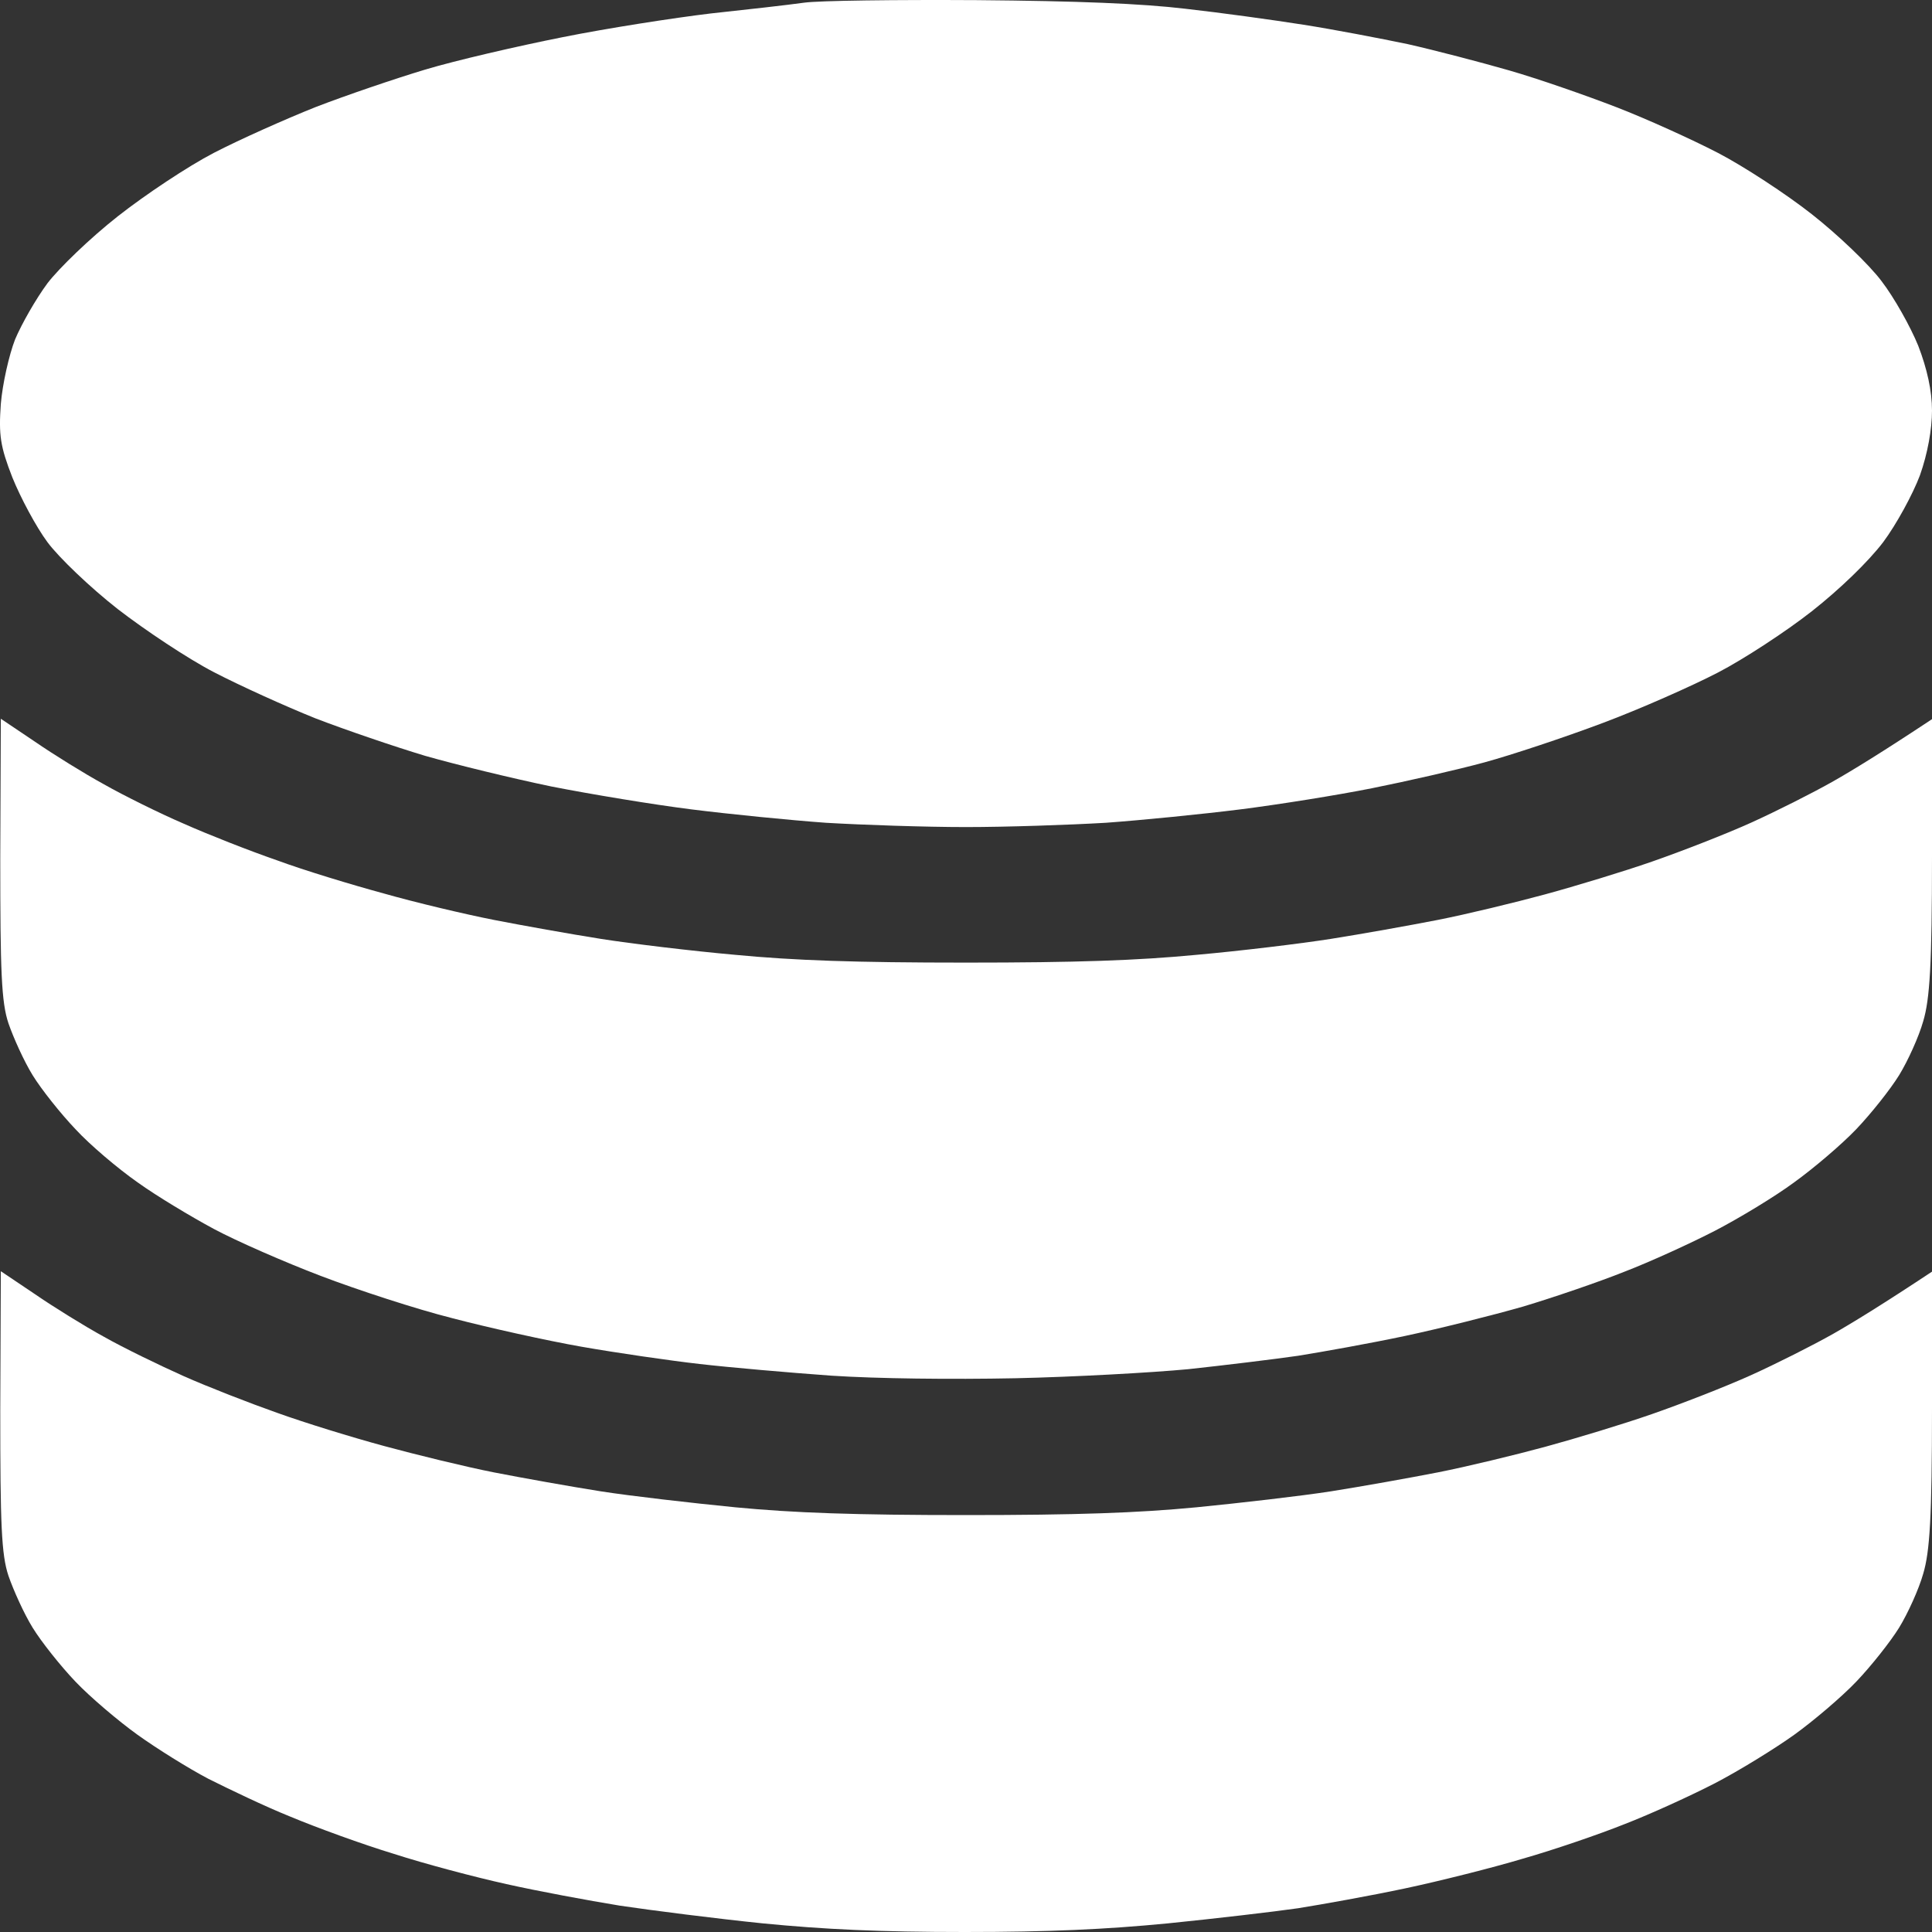
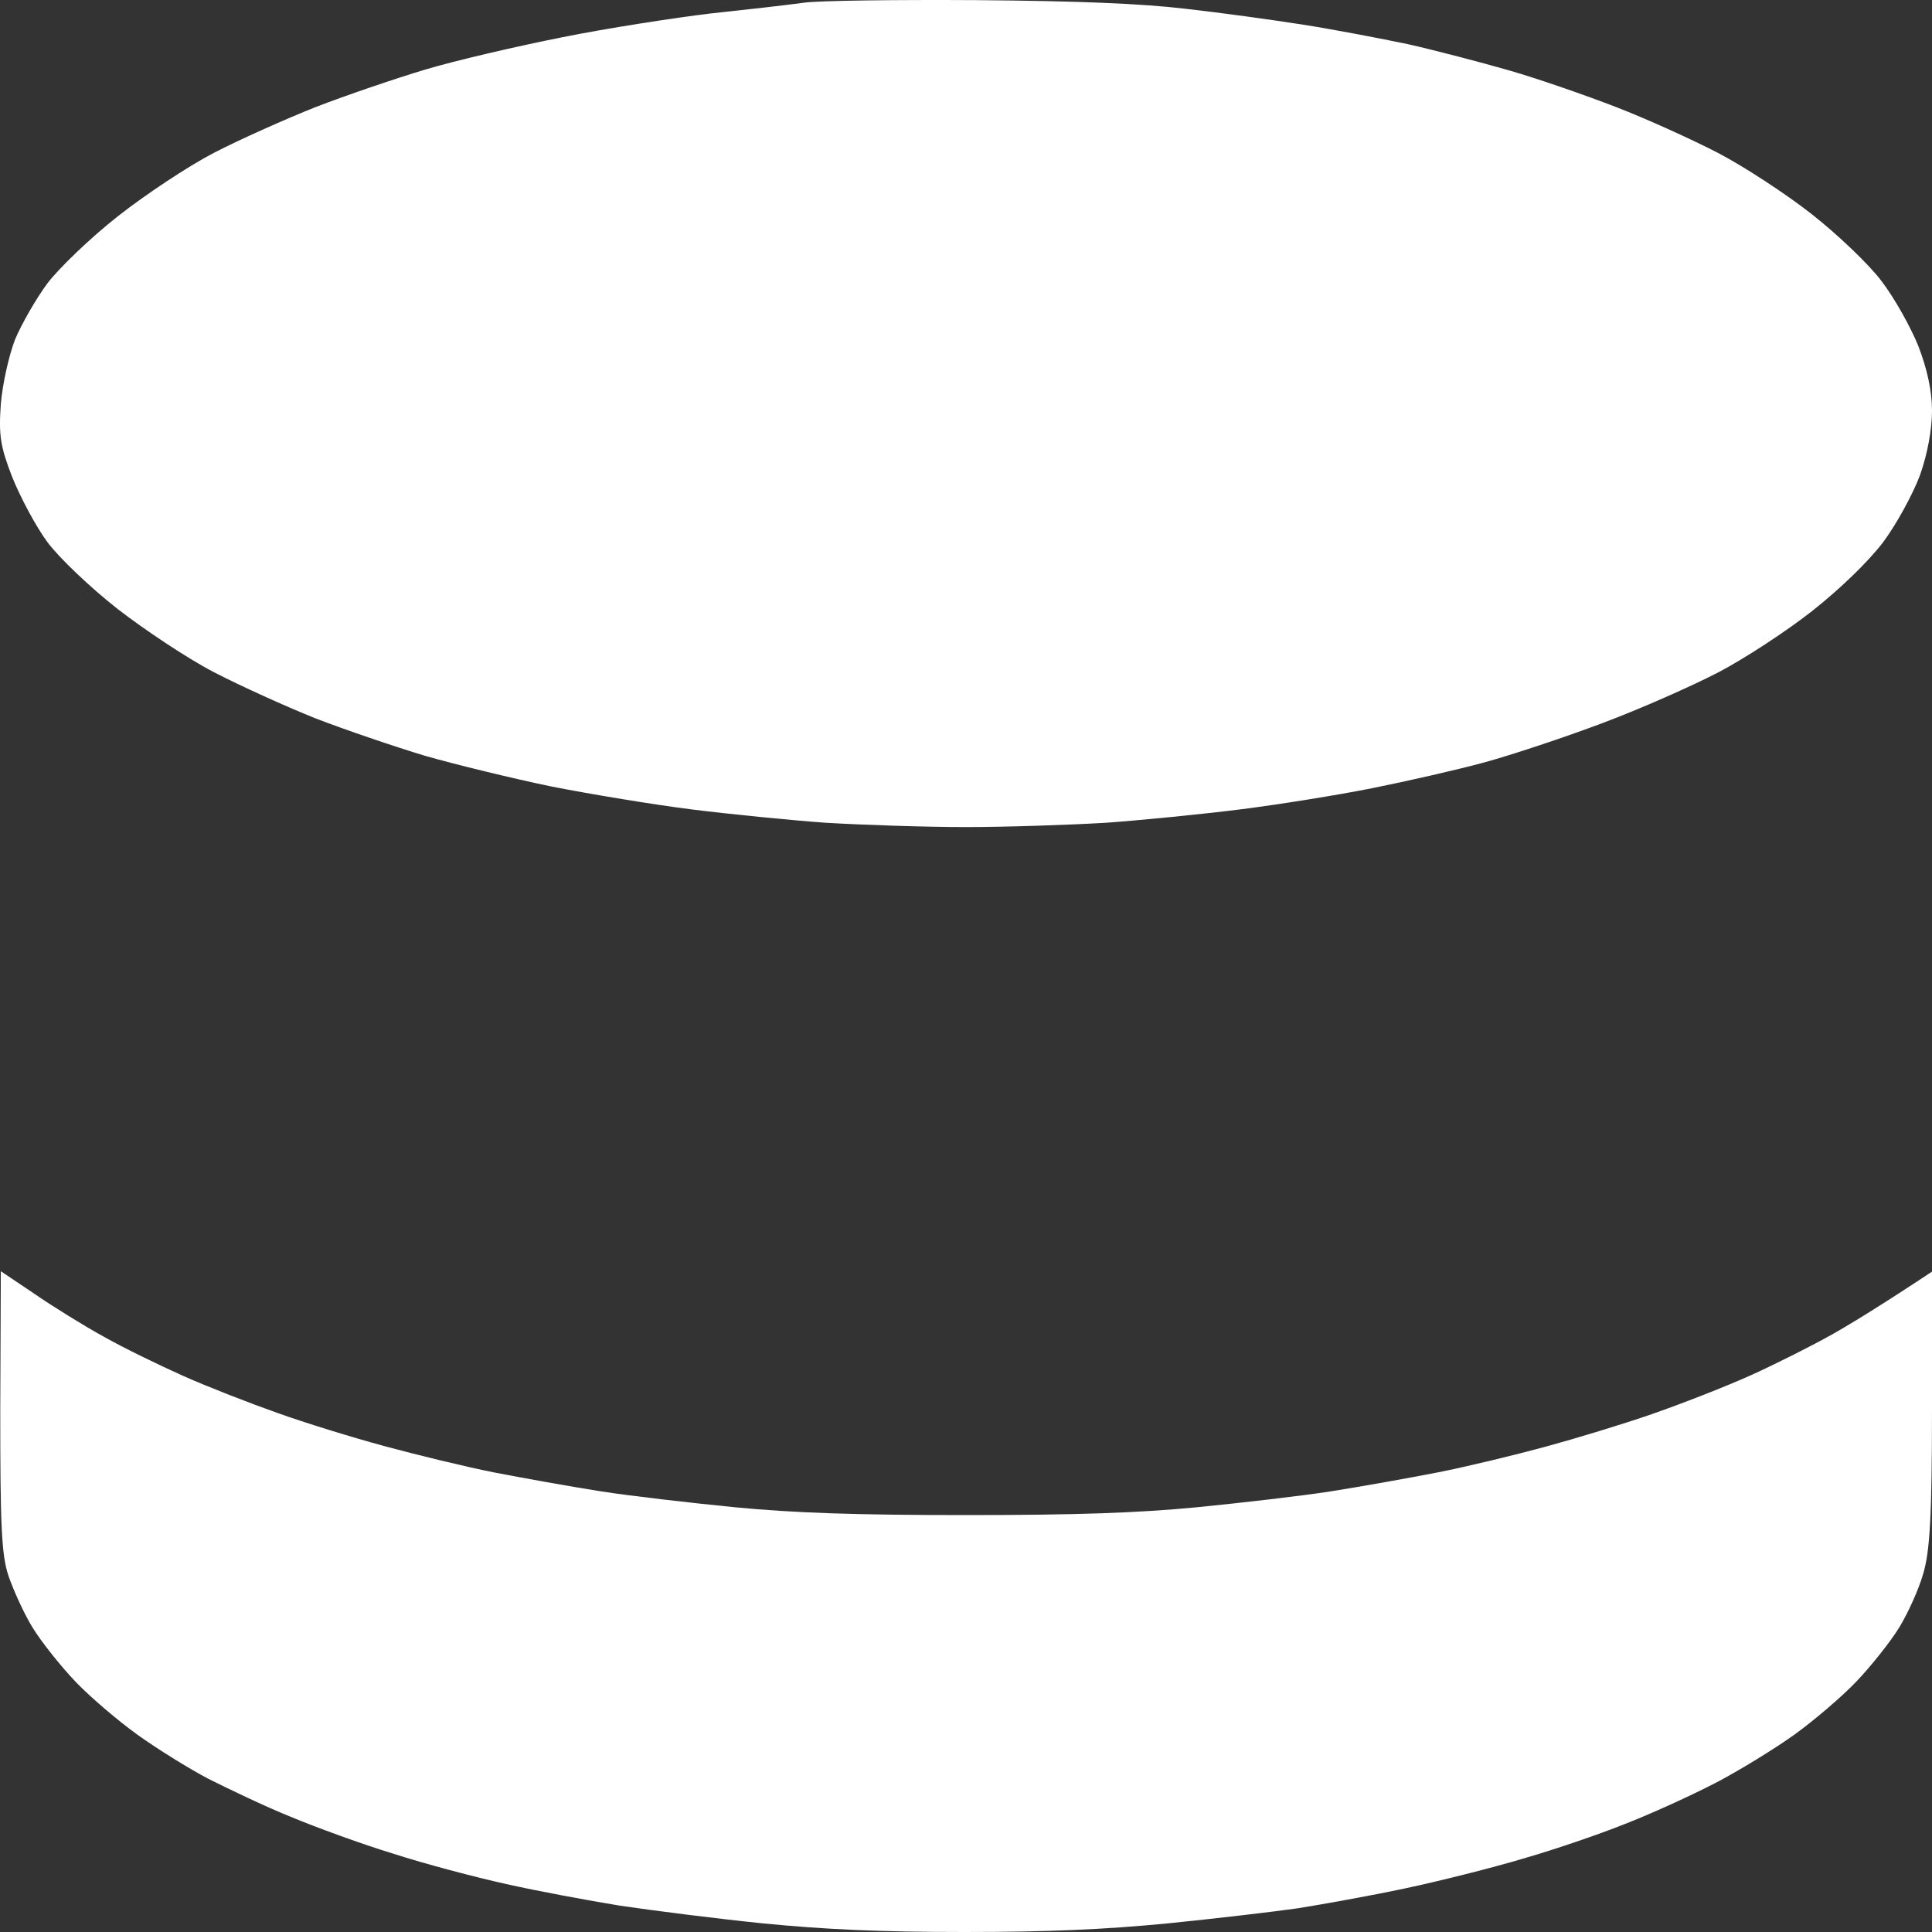
<svg xmlns="http://www.w3.org/2000/svg" width="45" height="45" viewBox="0 0 45 45" fill="none">
  <rect x="0" y="0" width="45" height="45" fill="#333333" stroke="none" />
  <path d="M16.551 0.314C17.395 0.224 18.367 0.113 18.725 0.063C19.07 0.013 20.886 -0.008 22.753 0.003C25.118 0.023 26.588 0.083 27.611 0.204C28.417 0.294 29.657 0.465 30.36 0.576C31.063 0.686 32.163 0.897 32.789 1.028C33.416 1.169 34.49 1.45 35.155 1.641C35.82 1.832 36.945 2.224 37.648 2.496C38.351 2.767 39.413 3.25 40.014 3.561C40.614 3.873 41.599 4.516 42.2 4.989C42.801 5.461 43.53 6.155 43.824 6.547C44.118 6.929 44.501 7.613 44.68 8.055C44.885 8.588 45 9.101 45 9.563C45 9.995 44.898 10.568 44.719 11.071C44.553 11.513 44.169 12.217 43.862 12.629C43.517 13.082 42.852 13.725 42.2 14.238C41.599 14.71 40.614 15.354 40.014 15.665C39.413 15.977 38.211 16.51 37.328 16.841C36.446 17.173 35.206 17.585 34.58 17.756C33.953 17.927 32.764 18.198 31.958 18.359C31.153 18.52 29.772 18.741 28.89 18.852C28.008 18.963 26.601 19.103 25.757 19.164C24.913 19.214 23.443 19.264 22.497 19.264C21.551 19.264 20.08 19.214 19.236 19.164C18.393 19.103 16.986 18.963 16.104 18.852C15.222 18.741 13.764 18.5 12.844 18.319C11.923 18.128 10.606 17.806 9.903 17.605C9.2 17.394 8.049 17.002 7.346 16.731C6.642 16.449 5.581 15.967 4.98 15.655C4.379 15.344 3.382 14.68 2.743 14.187C2.103 13.685 1.375 12.991 1.106 12.629C0.838 12.267 0.48 11.594 0.288 11.121C0.006 10.397 -0.032 10.136 0.019 9.412C0.058 8.94 0.211 8.266 0.352 7.904C0.505 7.542 0.838 6.959 1.106 6.597C1.375 6.245 2.103 5.542 2.743 5.039C3.382 4.536 4.379 3.873 4.98 3.561C5.581 3.25 6.642 2.777 7.346 2.496C8.049 2.224 9.2 1.832 9.903 1.621C10.606 1.41 12.038 1.078 13.099 0.867C14.148 0.656 15.707 0.415 16.551 0.314Z" fill="white" />
-   <path d="M0.198 23.838C0.032 23.346 0.006 22.632 0.006 19.988L0.019 16.741L0.812 17.274C1.234 17.565 1.963 18.018 2.423 18.269C2.883 18.53 3.714 18.942 4.277 19.184C4.84 19.435 5.811 19.817 6.451 20.038C7.077 20.27 8.202 20.611 8.944 20.812C9.685 21.023 10.836 21.295 11.501 21.426C12.166 21.556 13.291 21.757 13.994 21.868C14.697 21.979 16.104 22.149 17.127 22.24C18.495 22.371 19.914 22.421 22.497 22.421C25.08 22.421 26.499 22.371 27.867 22.24C28.89 22.149 30.296 21.979 31 21.868C31.703 21.757 32.828 21.556 33.493 21.426C34.158 21.295 35.283 21.023 35.986 20.832C36.689 20.641 37.814 20.3 38.479 20.068C39.144 19.837 40.18 19.435 40.781 19.164C41.382 18.892 42.238 18.46 42.699 18.198C43.159 17.937 43.862 17.505 45 16.751V19.948C45 22.461 44.949 23.275 44.795 23.788C44.693 24.15 44.437 24.713 44.233 25.045C44.028 25.376 43.581 25.939 43.236 26.301C42.89 26.663 42.238 27.216 41.791 27.538C41.343 27.87 40.512 28.372 39.95 28.664C39.387 28.955 38.441 29.388 37.84 29.619C37.239 29.86 36.178 30.222 35.474 30.433C34.771 30.634 33.531 30.946 32.725 31.117C31.92 31.288 30.795 31.489 30.232 31.579C29.67 31.66 28.519 31.8 27.675 31.891C26.831 31.971 25.016 32.072 23.648 32.102C22.152 32.132 20.438 32.112 19.364 32.042C18.38 31.971 16.999 31.851 16.296 31.77C15.592 31.69 14.352 31.509 13.547 31.368C12.741 31.227 11.386 30.926 10.542 30.705C9.698 30.493 8.317 30.041 7.473 29.719C6.63 29.398 5.504 28.905 4.98 28.624C4.456 28.342 3.65 27.86 3.203 27.538C2.743 27.216 2.091 26.663 1.758 26.301C1.413 25.939 0.965 25.376 0.761 25.045C0.556 24.713 0.313 24.17 0.198 23.838Z" fill="white" />
  <path d="M0.198 36.706C0.032 36.214 0.006 35.5 0.006 32.856L0.019 29.609L0.812 30.142C1.234 30.433 1.963 30.886 2.423 31.137C2.883 31.398 3.714 31.8 4.277 32.052C4.84 32.303 5.824 32.685 6.451 32.906C7.09 33.137 8.202 33.479 8.944 33.68C9.685 33.881 10.836 34.163 11.501 34.294C12.166 34.424 13.291 34.625 13.994 34.736C14.697 34.846 16.104 35.007 17.127 35.108C18.495 35.239 19.914 35.289 22.497 35.289C25.08 35.289 26.499 35.239 27.867 35.108C28.89 35.007 30.296 34.846 31 34.736C31.703 34.625 32.828 34.424 33.493 34.294C34.158 34.163 35.283 33.891 35.986 33.7C36.689 33.509 37.814 33.168 38.479 32.936C39.144 32.705 40.18 32.303 40.781 32.032C41.382 31.76 42.238 31.328 42.699 31.067C43.159 30.805 43.862 30.373 45 29.619V32.806C45 35.329 44.949 36.143 44.795 36.656C44.693 37.018 44.437 37.581 44.233 37.913C44.028 38.244 43.581 38.807 43.236 39.169C42.89 39.531 42.238 40.084 41.791 40.406C41.343 40.727 40.512 41.24 39.95 41.532C39.387 41.823 38.441 42.255 37.84 42.487C37.239 42.728 36.178 43.09 35.474 43.291C34.771 43.502 33.531 43.814 32.725 43.985C31.92 44.156 30.795 44.357 30.232 44.447C29.67 44.528 28.302 44.688 27.202 44.799C25.744 44.94 24.427 45 22.471 45C20.489 45 19.211 44.94 17.766 44.799C16.679 44.688 15.183 44.497 14.442 44.387C13.7 44.266 12.511 44.045 11.795 43.884C11.066 43.723 9.89 43.412 9.174 43.18C8.445 42.959 7.371 42.567 6.77 42.316C6.169 42.075 5.313 41.662 4.852 41.431C4.392 41.19 3.65 40.727 3.203 40.406C2.755 40.084 2.103 39.531 1.758 39.169C1.413 38.807 0.965 38.244 0.761 37.913C0.556 37.581 0.313 37.038 0.198 36.706Z" fill="white" />
</svg>